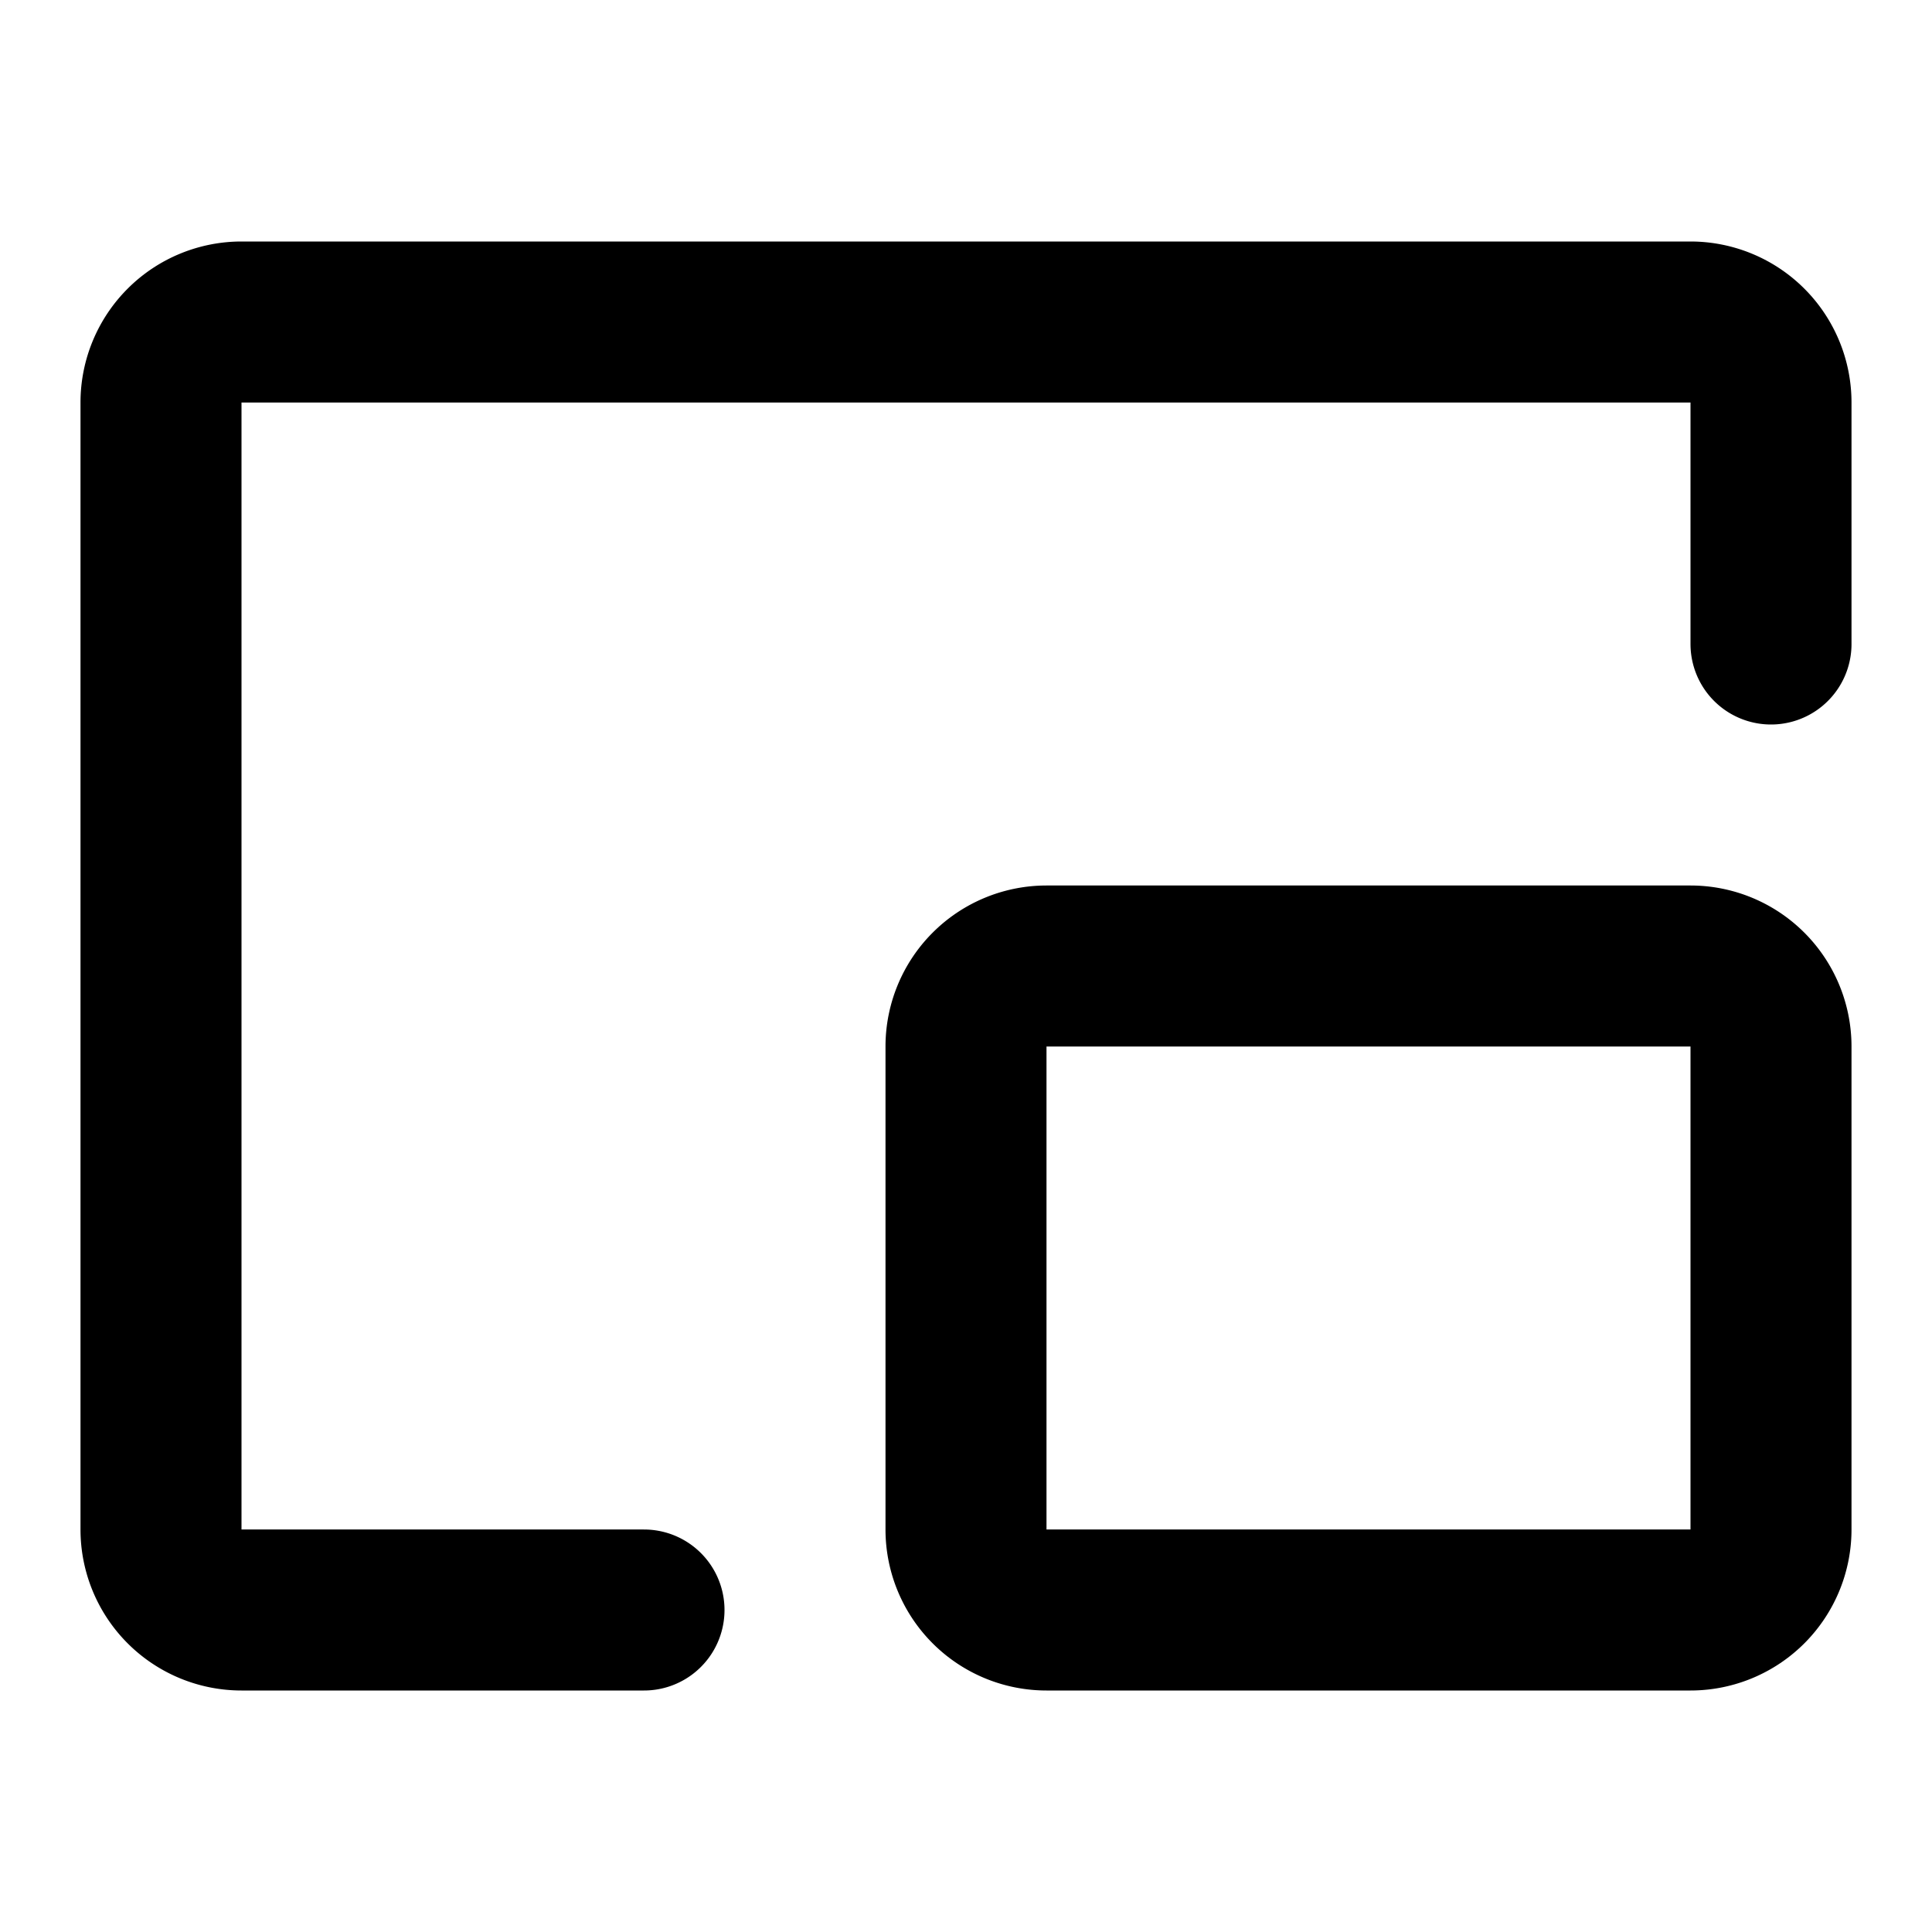
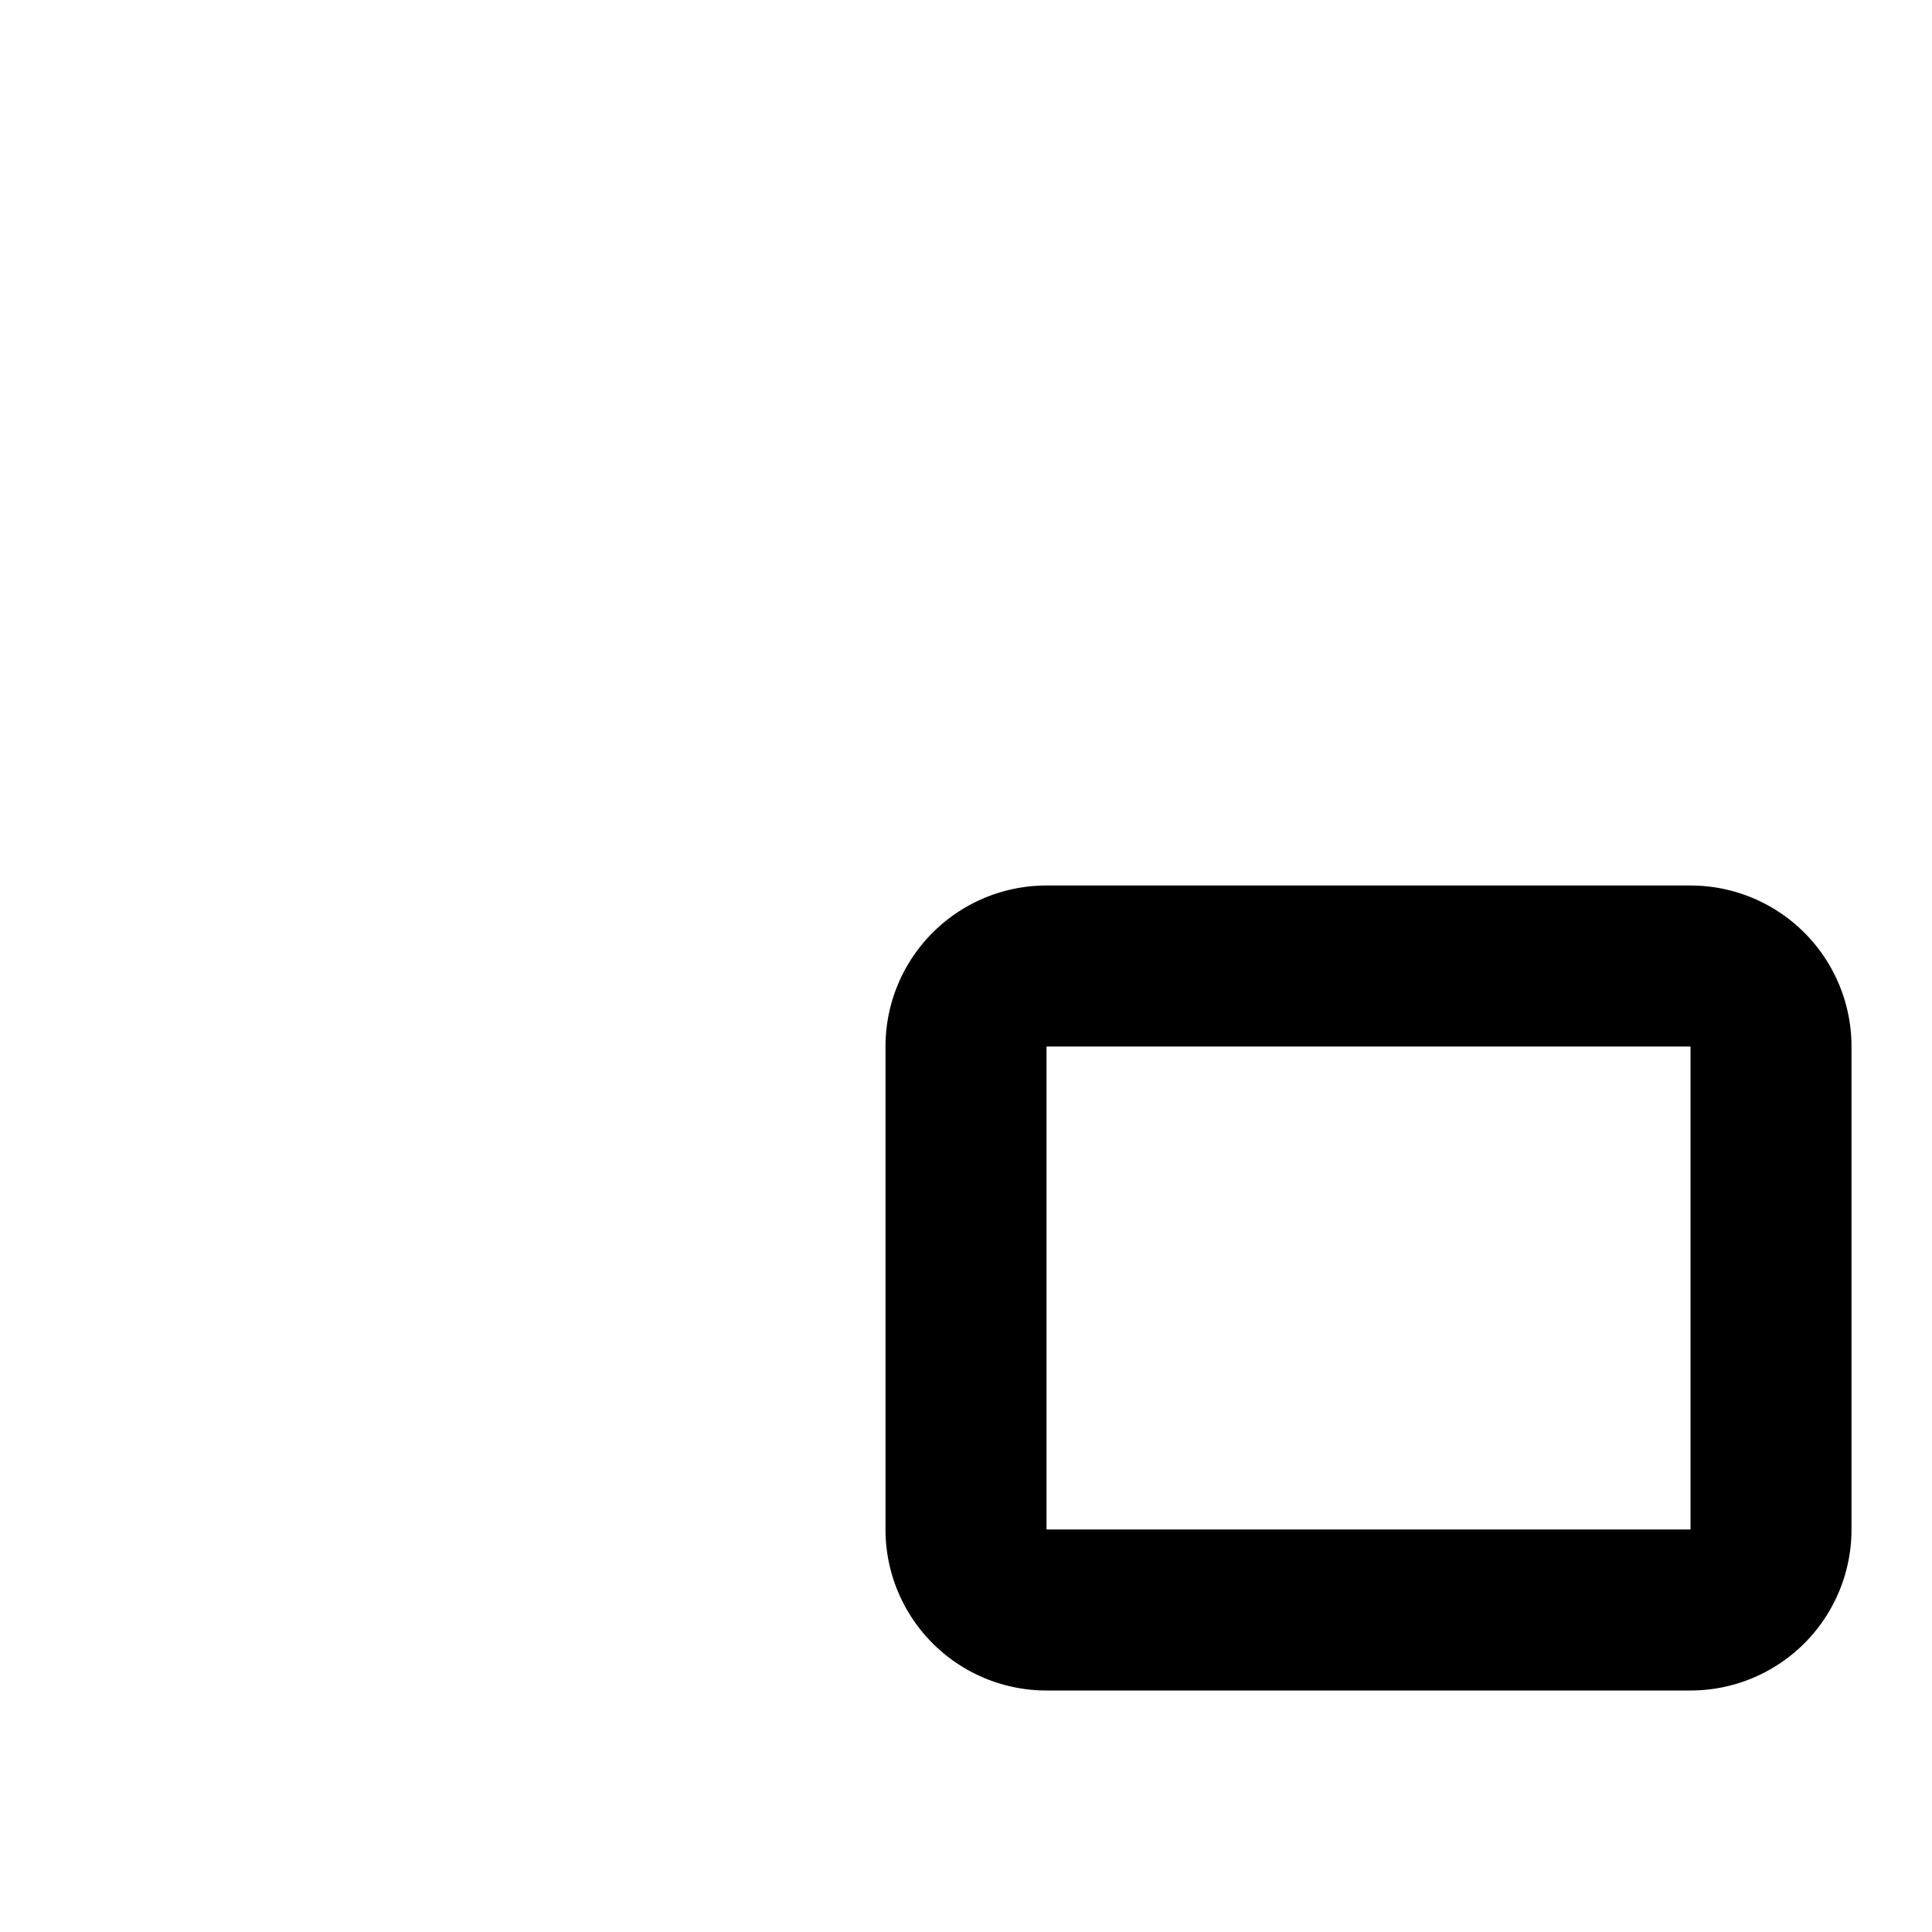
<svg xmlns="http://www.w3.org/2000/svg" width="24" height="24" fill="none">
-   <path d="M8 20H3a1 1 0 0 1-1-1V5a1 1 0 0 1 1-1h18a1 1 0 0 1 1 1v3" stroke="#000" stroke-width="2" stroke-linecap="round" stroke-linejoin="round" />
  <path d="M21 12h-8a1 1 0 0 0-1 1v6a1 1 0 0 0 1 1h8a1 1 0 0 0 1-1v-6a1 1 0 0 0-1-1Z" stroke="#000" stroke-width="2" stroke-linejoin="round" />
</svg>